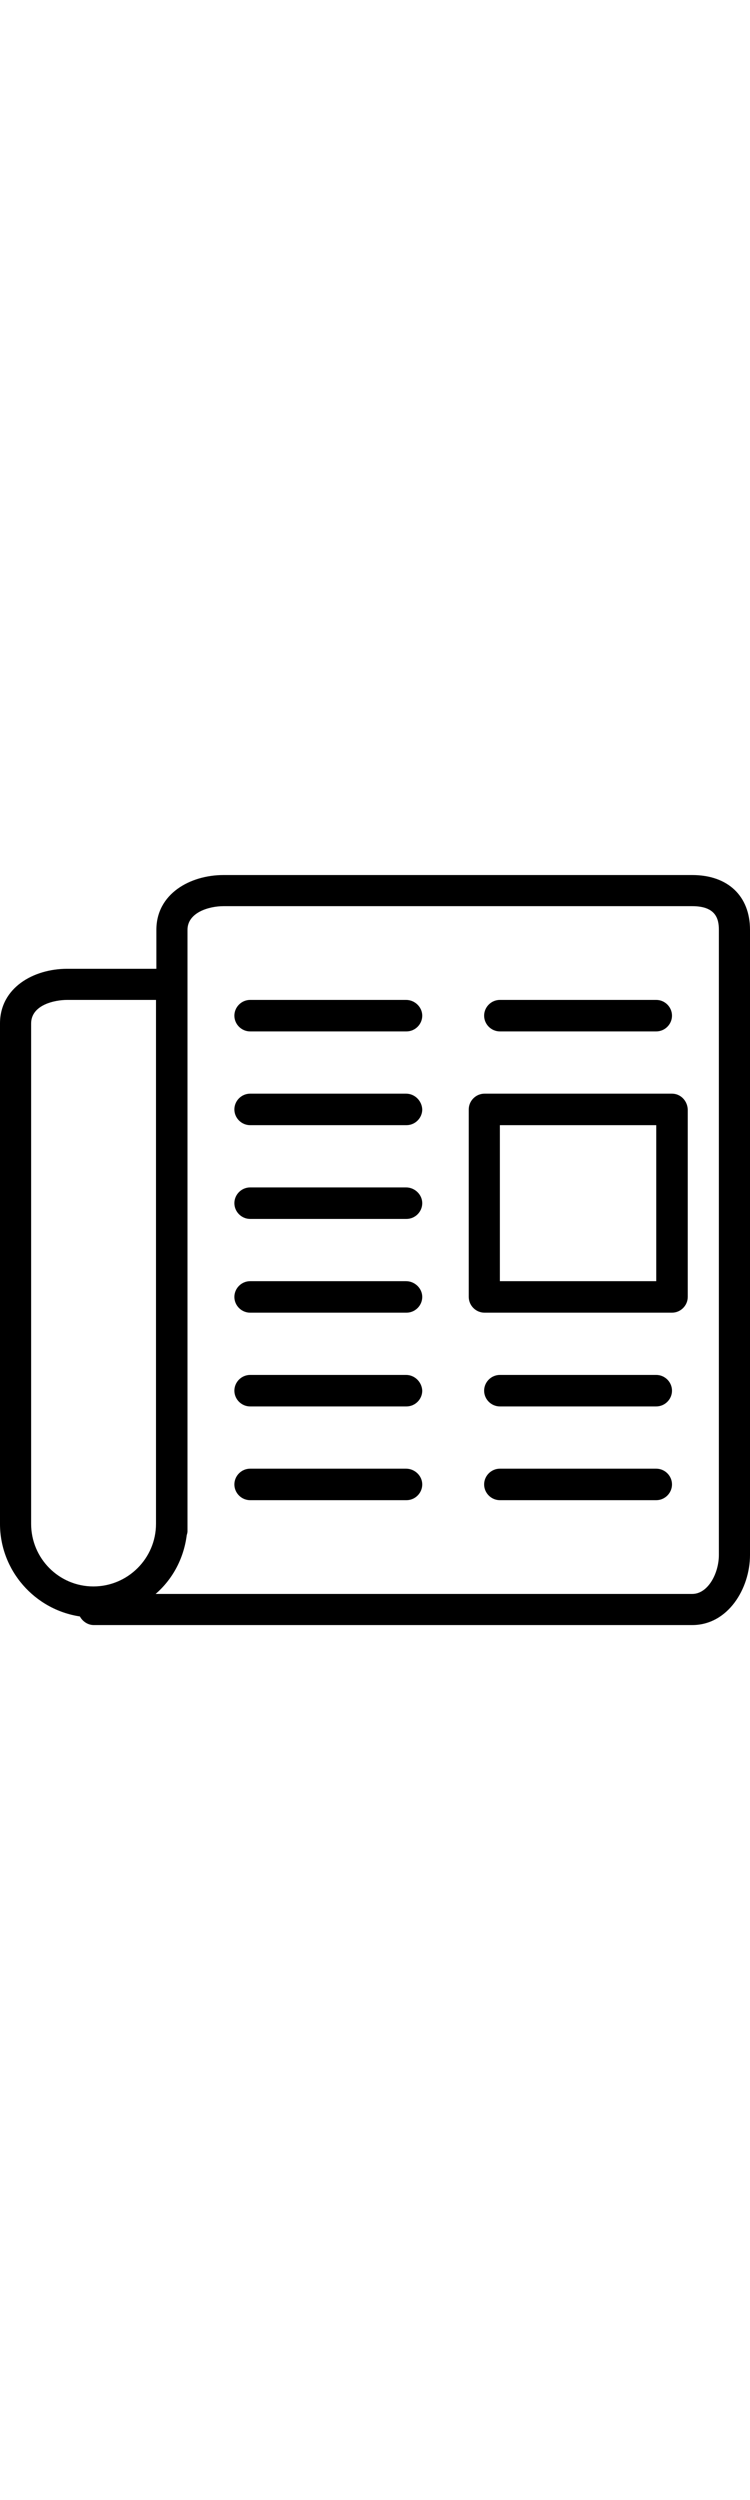
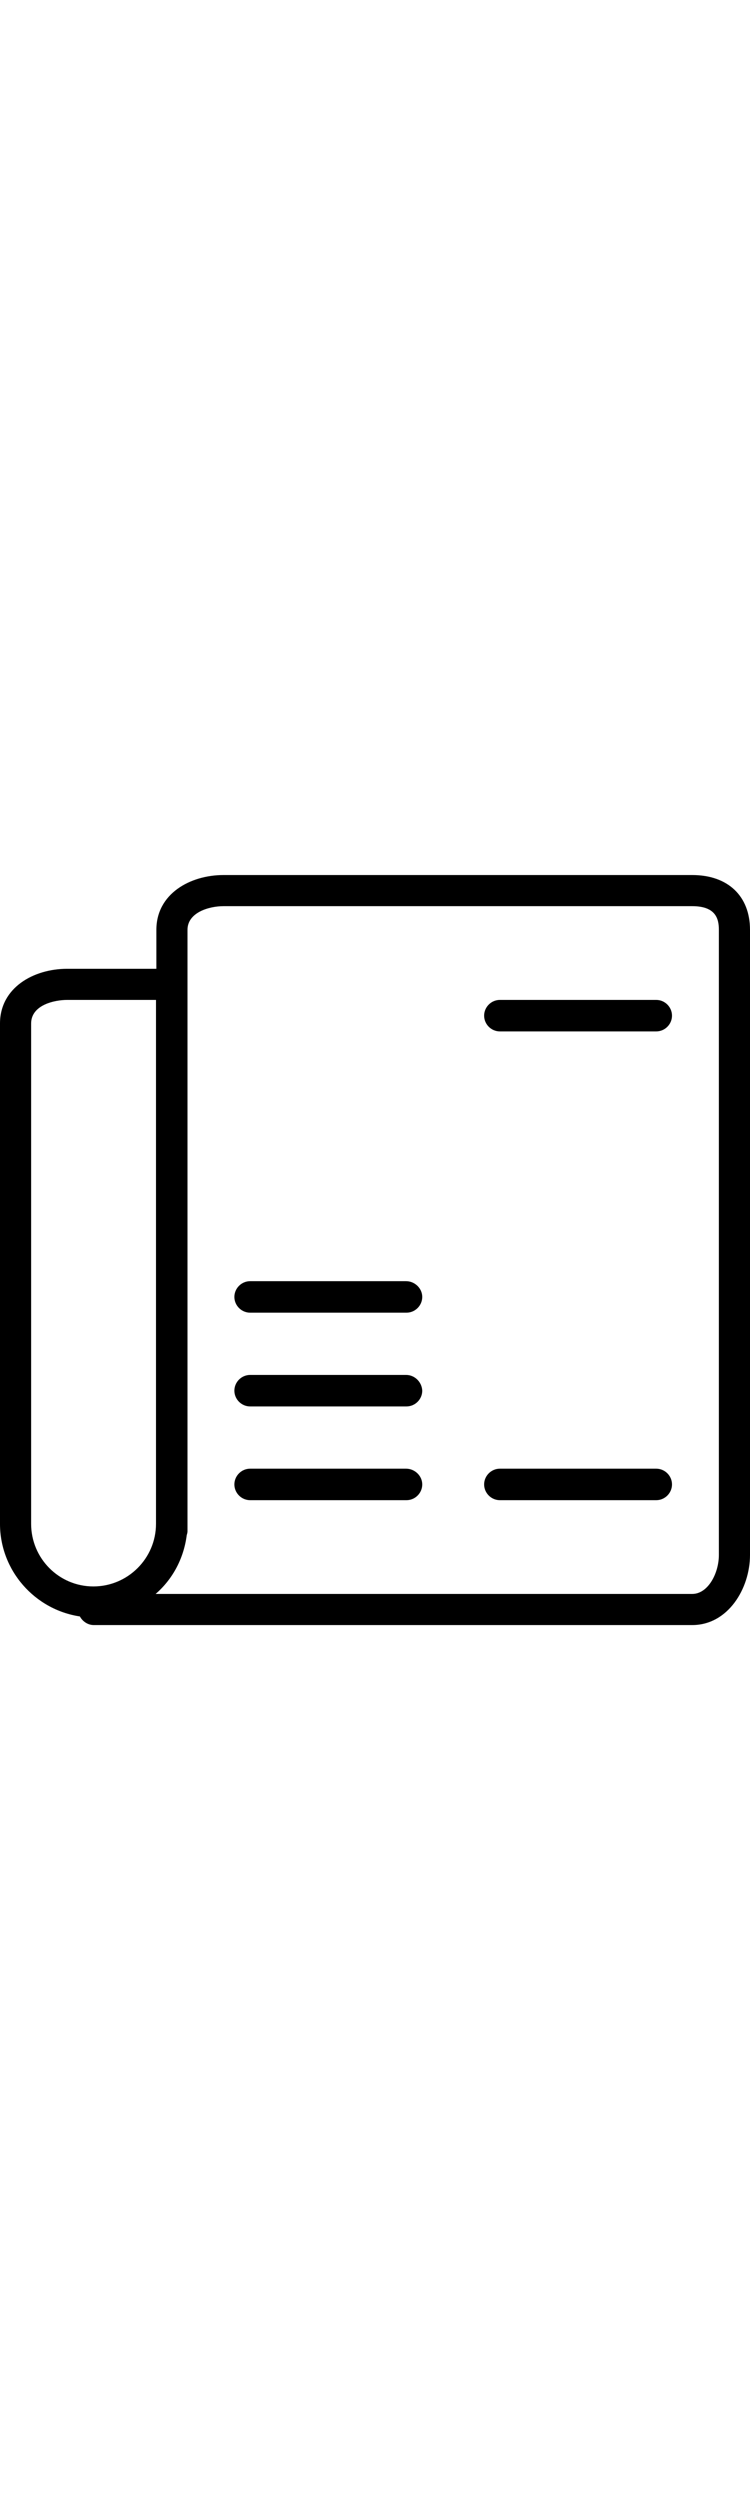
<svg xmlns="http://www.w3.org/2000/svg" style="width:60px;" preserveAspectRatio="xMidYMid meet" data-bbox="0 0 200 200" viewBox="0 0 200 200" role="presentation" aria-hidden="true">
  <g>
-     <path d="M108.3 58.3H66.7c-2.3 0-4.2 1.9-4.2 4.2 0 2.3 1.9 4.2 4.2 4.2h41.7c2.3 0 4.2-1.9 4.2-4.2-.1-2.3-2-4.2-4.3-4.2z" />
-     <path d="M108.3 33.3H66.7c-2.3 0-4.2 1.9-4.2 4.2s1.9 4.2 4.2 4.2h41.7c2.3 0 4.2-1.9 4.2-4.2s-2-4.2-4.3-4.2z" />
    <path d="M133.3 41.7H175c2.3 0 4.2-1.9 4.2-4.2s-1.9-4.2-4.2-4.2h-41.7c-2.3 0-4.2 1.9-4.2 4.2s1.9 4.2 4.2 4.2z" />
-     <path d="M108.3 83.3H66.7c-2.3 0-4.2 1.9-4.2 4.2s1.9 4.2 4.2 4.2h41.7c2.3 0 4.2-1.9 4.2-4.2s-2-4.2-4.3-4.2z" />
    <path d="M108.3 108.3H66.7c-2.3 0-4.2 1.9-4.2 4.2s1.9 4.2 4.2 4.2h41.7c2.3 0 4.2-1.9 4.2-4.2s-2-4.2-4.3-4.2z" />
-     <path d="M179.2 58.3h-50c-2.3 0-4.2 1.9-4.2 4.2v50c0 2.3 1.9 4.2 4.2 4.2h50c2.3 0 4.2-1.9 4.2-4.2v-50c-.1-2.3-1.9-4.2-4.2-4.2zm-4.2 50h-41.7V66.7H175v41.6z" />
    <path d="M108.3 133.3H66.7c-2.3 0-4.2 1.9-4.2 4.2 0 2.3 1.9 4.2 4.2 4.2h41.7c2.3 0 4.2-1.9 4.2-4.2-.1-2.3-2-4.2-4.3-4.2z" />
-     <path d="M175 133.3h-41.7c-2.3 0-4.2 1.9-4.2 4.2 0 2.3 1.9 4.2 4.2 4.2H175c2.3 0 4.2-1.9 4.2-4.2 0-2.3-1.9-4.2-4.2-4.2z" />
    <path d="M108.3 158.3H66.7c-2.3 0-4.2 1.9-4.2 4.2s1.9 4.2 4.2 4.2h41.7c2.3 0 4.2-1.9 4.2-4.2s-2-4.2-4.3-4.2z" />
    <path d="M175 158.3h-41.7c-2.3 0-4.2 1.9-4.2 4.2s1.9 4.2 4.2 4.2H175c2.3 0 4.2-1.9 4.2-4.2s-1.9-4.2-4.2-4.2z" />
    <path d="M184.6 0h-125c-8.9 0-17.9 5-17.9 14.6V25H17.9C9 25 0 30 0 39.6V173c0 12.5 9.3 22.9 21.3 24.7.7 1.3 2.1 2.3 3.7 2.3h159.6c9.5 0 15.4-9.7 15.4-18.7V14.6c0-9-5.9-14.6-15.4-14.6zM8.3 173V39.6c0-5 6.3-6.3 9.6-6.3h23.7V173c0 9.2-7.5 16.7-16.7 16.7S8.3 182.2 8.3 173zm183.4 8.3c0 4.9-2.9 10.4-7.1 10.4H41.5c4.5-3.9 7.5-9.4 8.3-15.7.1-.3.2-.7.2-1V14.6c0-4.6 5.7-6.3 9.6-6.3h125c6.3 0 7.1 3.4 7.1 6.3v166.7z" />
  </g>
</svg>